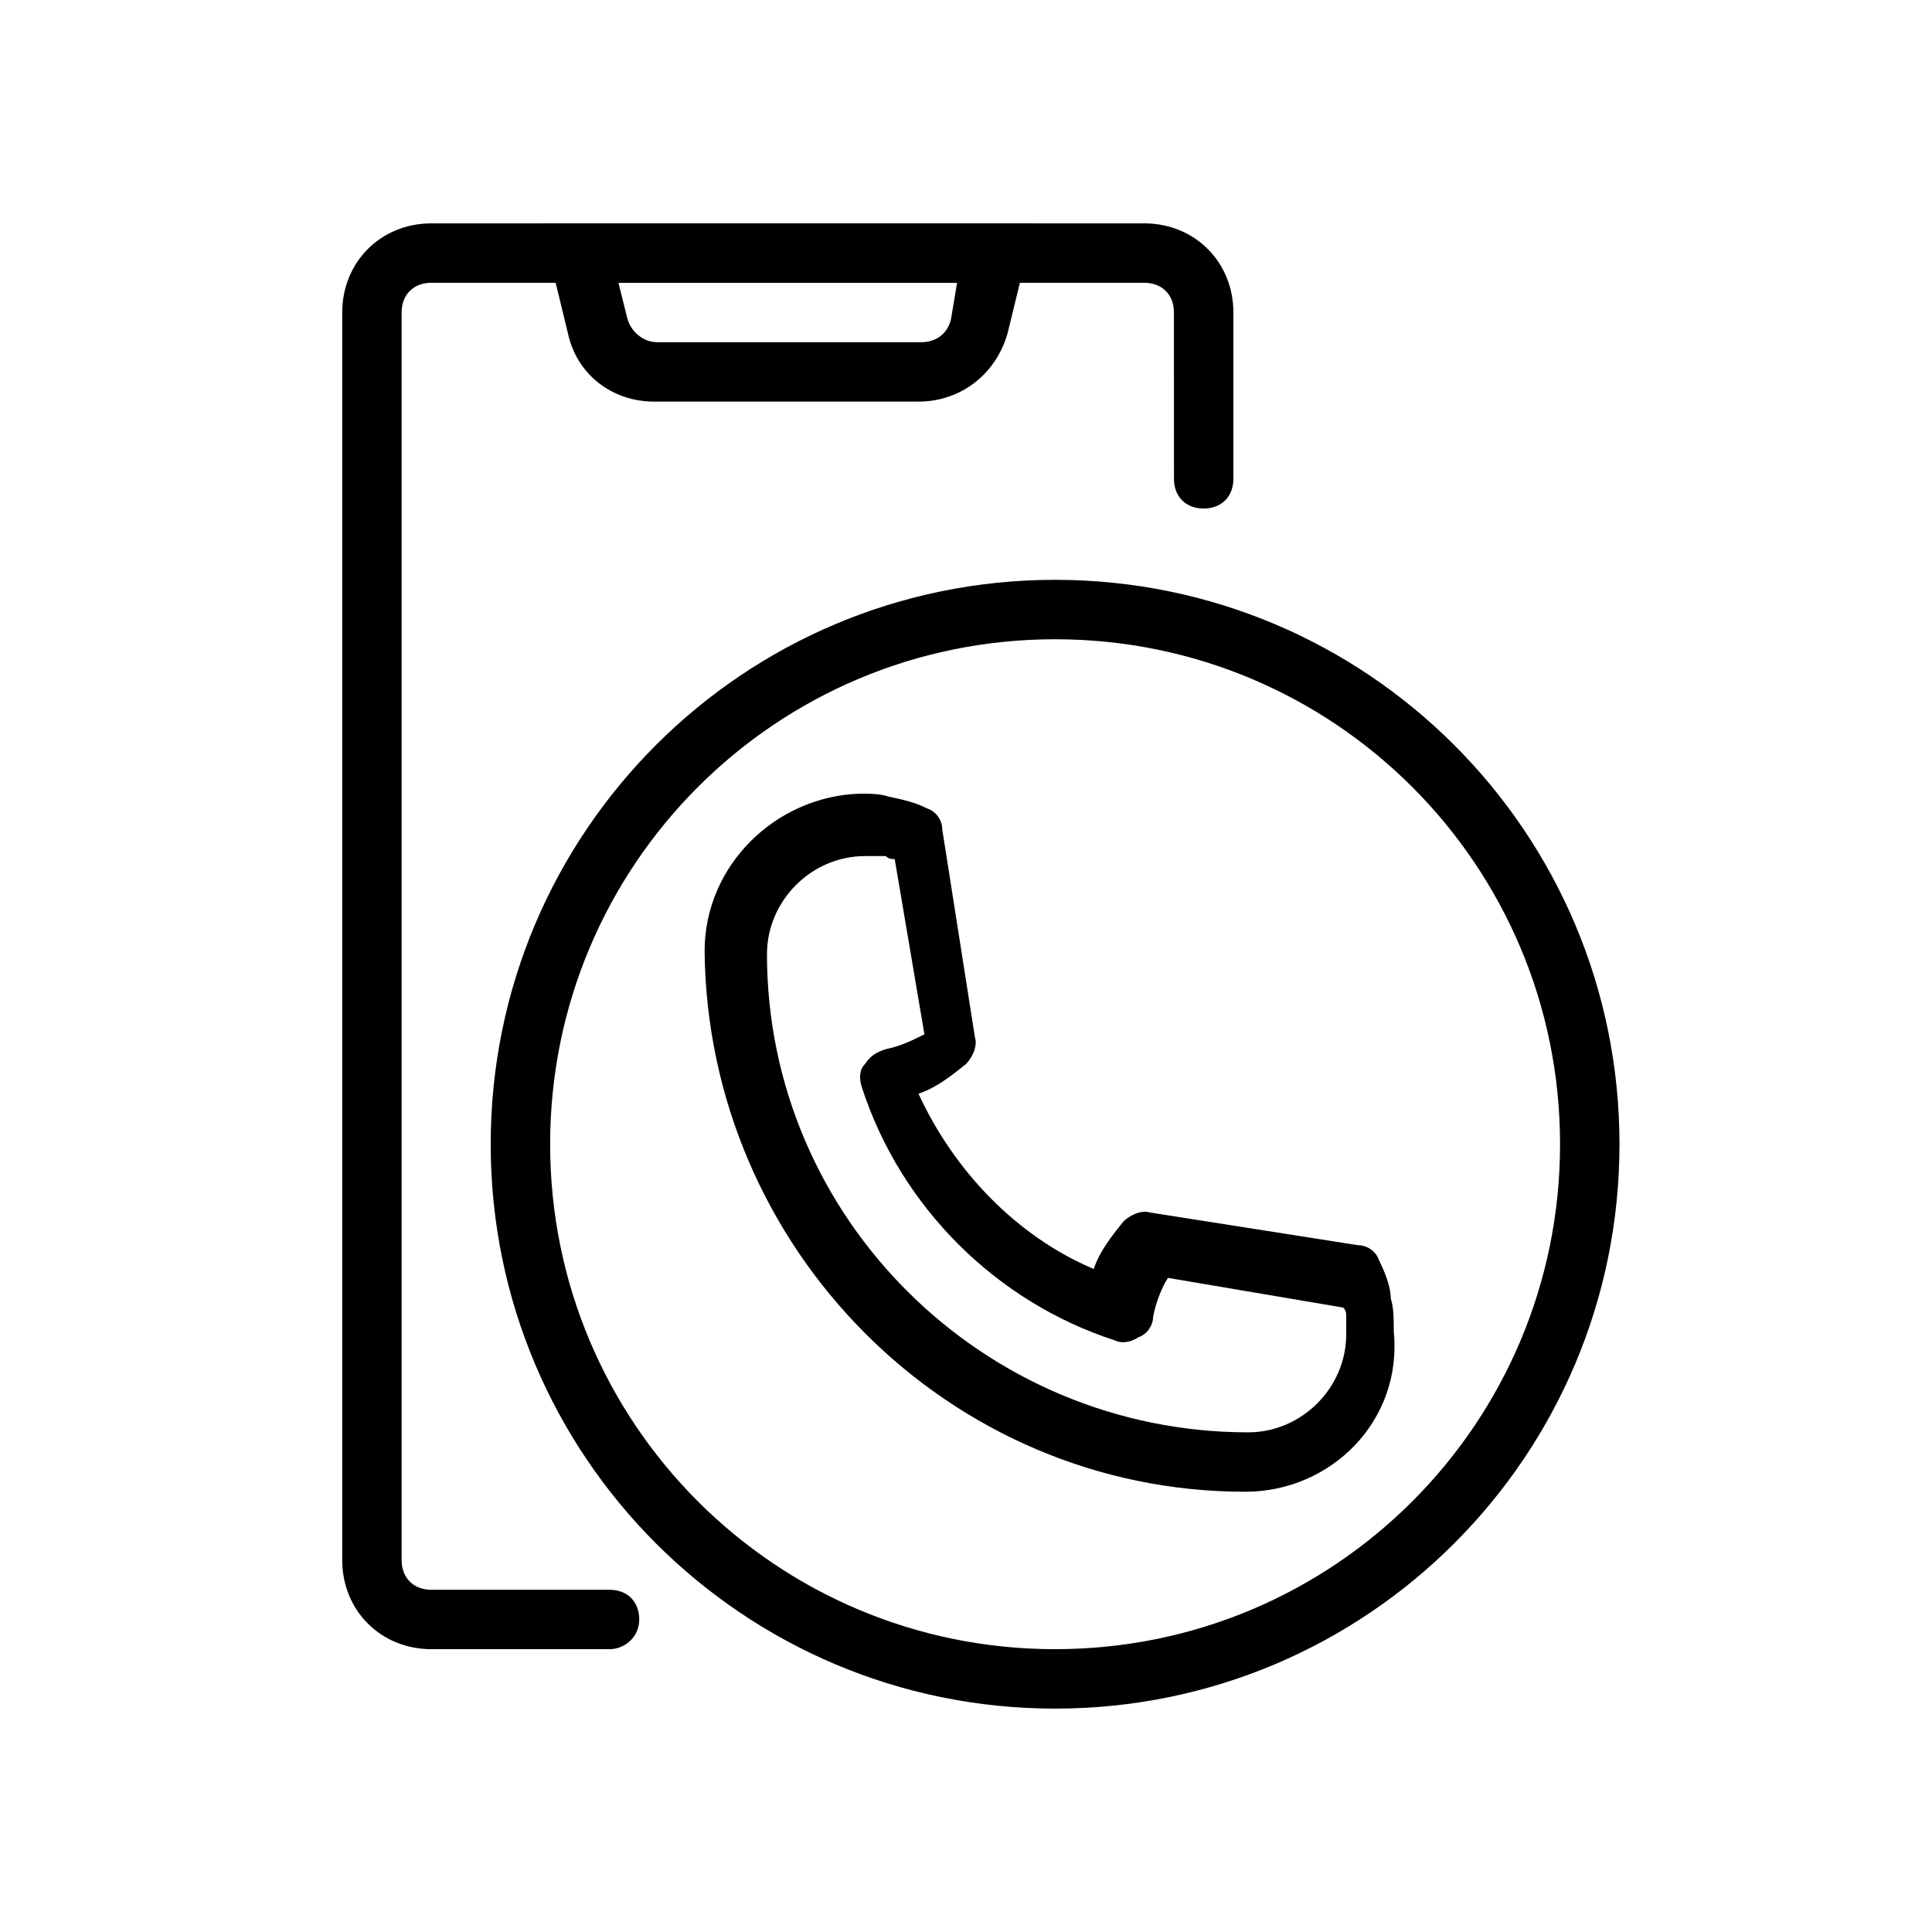
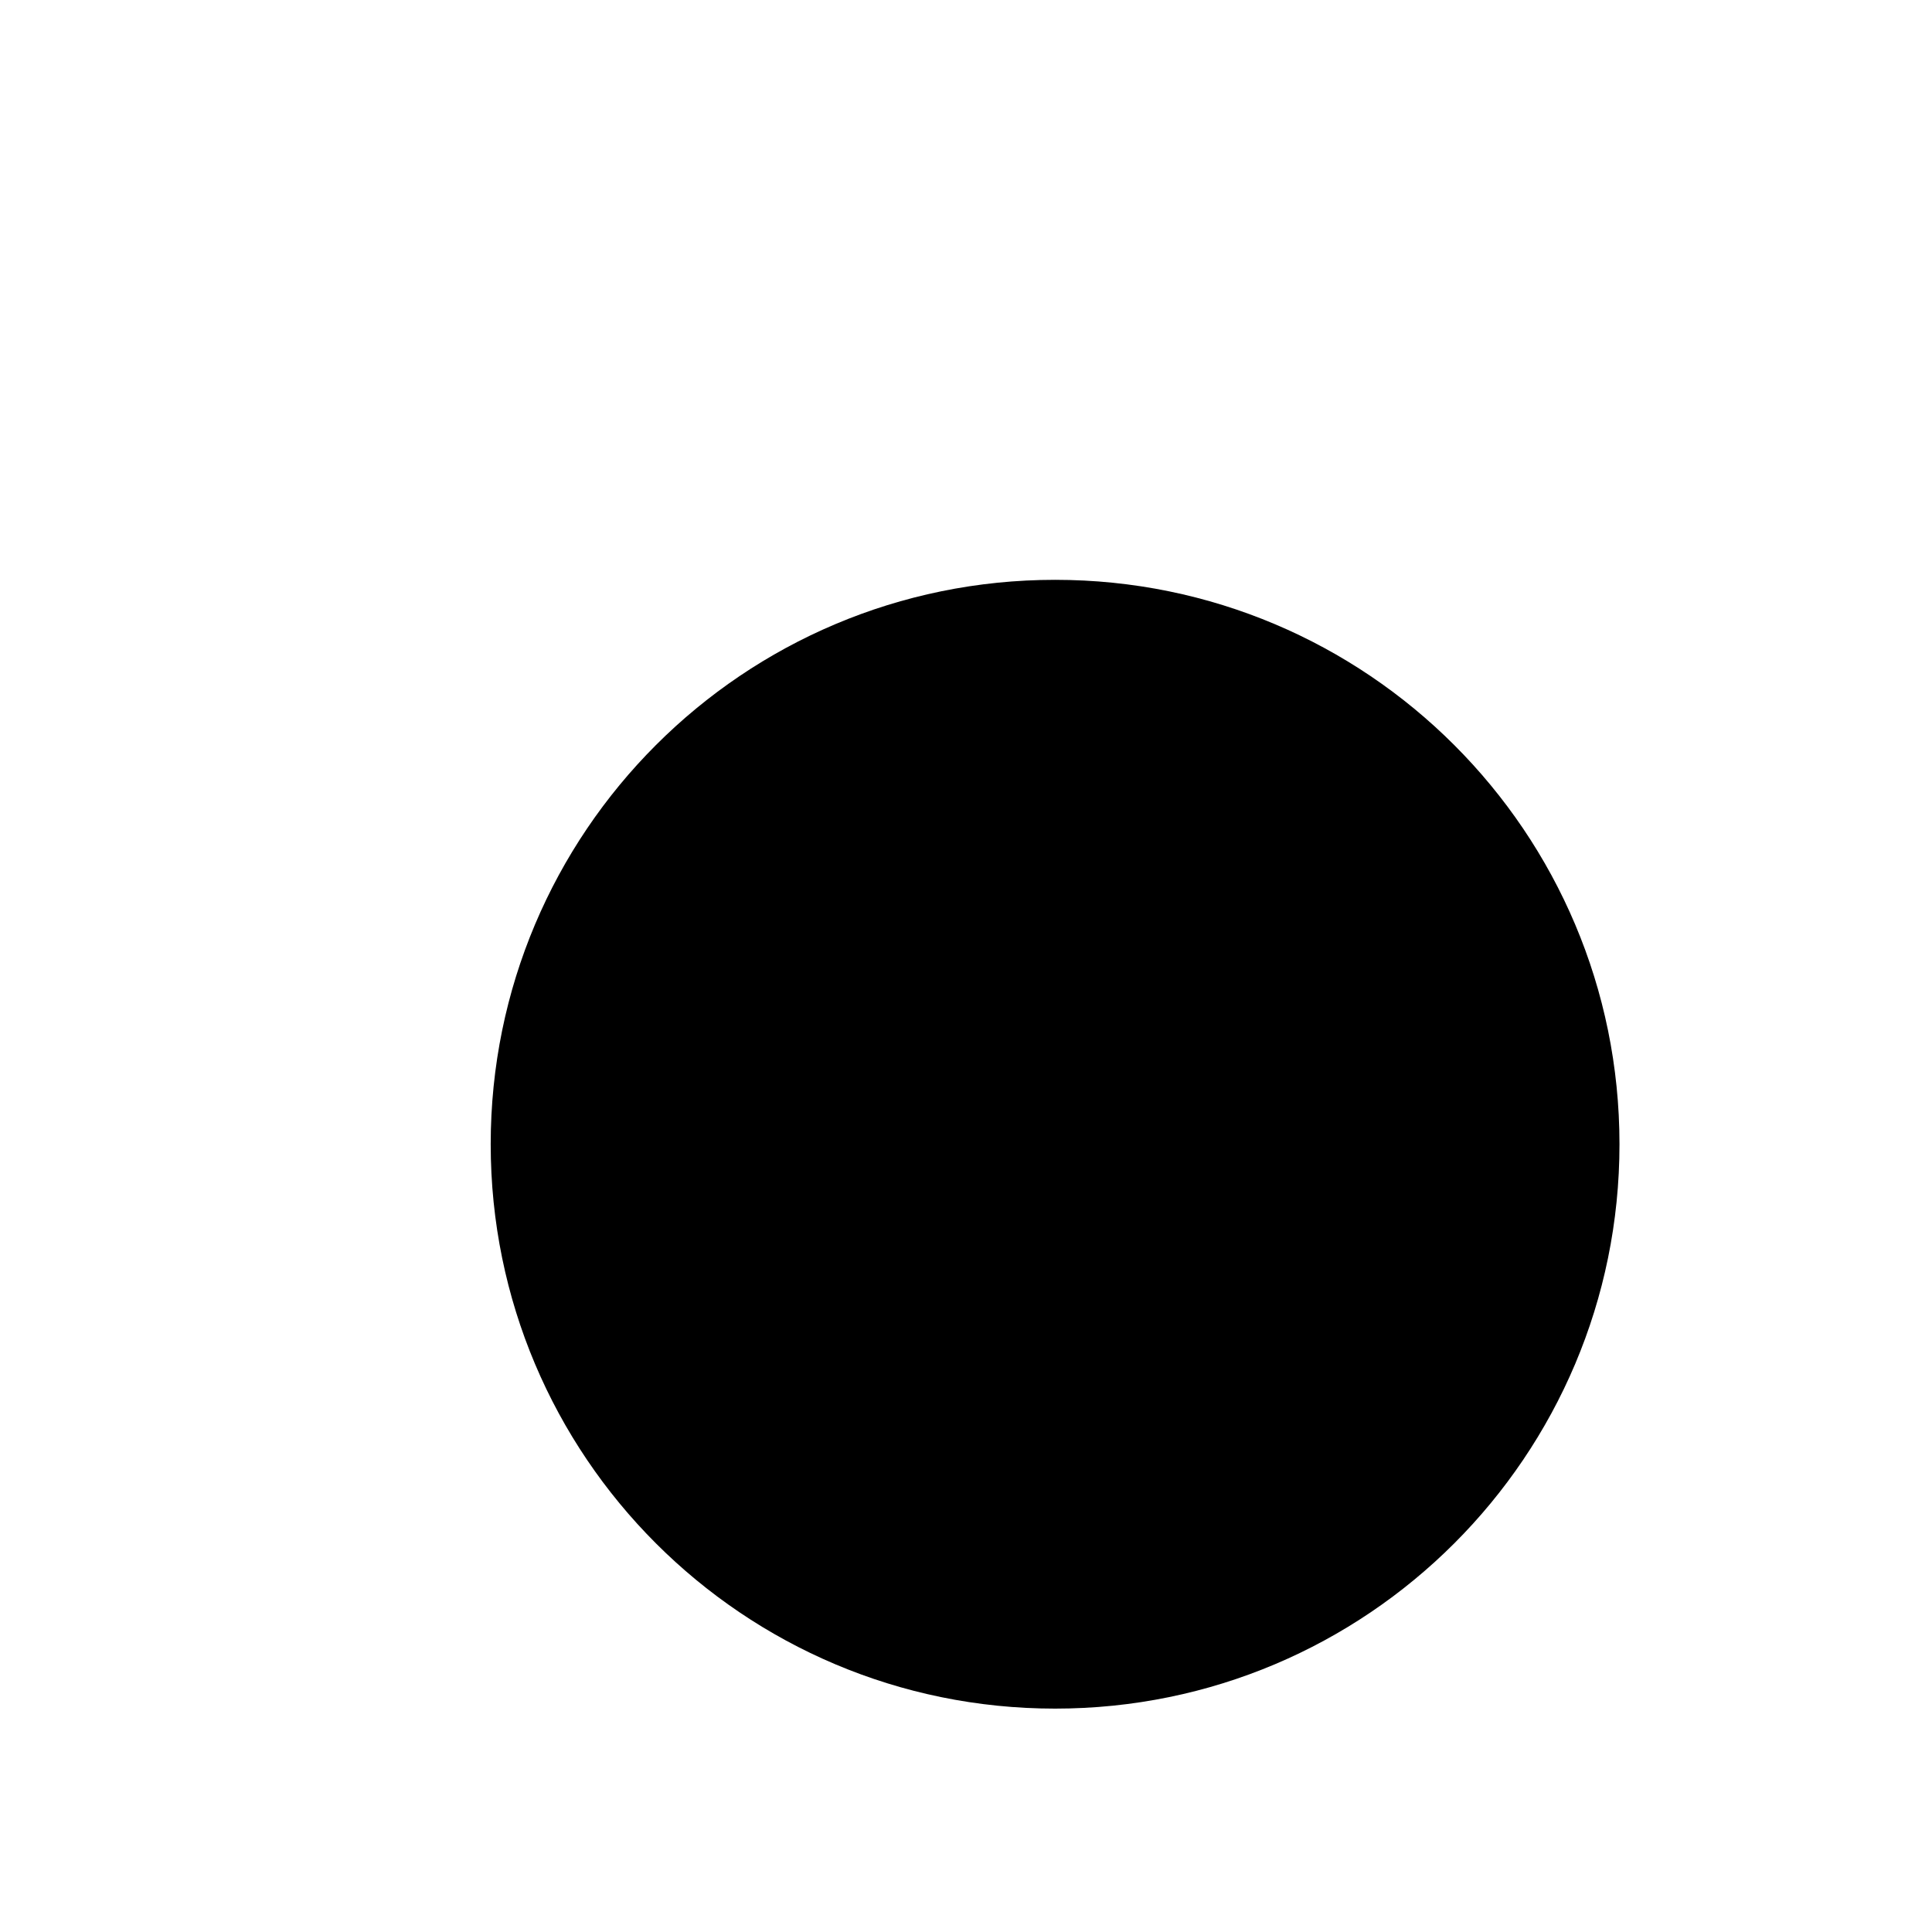
<svg xmlns="http://www.w3.org/2000/svg" fill="#000000" width="800px" height="800px" version="1.1" viewBox="144 144 512 512">
  <g>
-     <path d="m423.61 596.8c-82.656 0-149.57-66.914-149.57-149.57s66.914-149.57 149.57-149.57 149.57 66.914 149.57 149.57-66.914 149.57-149.57 149.57zm0-283.39c-73.996 0-133.82 59.828-133.82 133.82 0 73.996 59.828 133.82 133.82 133.82 73.996 0 133.82-59.828 133.82-133.82 0-73.996-59.824-133.82-133.82-133.82z" />
-     <path d="m387.4 250.43h-70.062c-11.02 0-20.469-7.086-22.828-18.105l-7.082-29.125h130.68l-7.086 29.125c-3.148 11.02-12.594 18.105-23.617 18.105zm-79.508-31.488 2.363 9.445c0.789 3.148 3.938 6.297 7.871 6.297h70.062c3.938 0 7.086-2.363 7.871-6.297l1.574-9.445z" />
-     <path d="m305.54 581.05h-47.23c-13.383 0-23.617-10.234-23.617-23.617v-330.62c0-13.383 10.234-23.617 23.617-23.617h188.93c13.383 0 23.617 10.234 23.617 23.617v44.082c0 4.723-3.148 7.871-7.871 7.871-4.723 0-7.871-3.148-7.871-7.871l-0.008-44.082c0-4.723-3.148-7.871-7.871-7.871h-188.93c-4.723 0-7.871 3.148-7.871 7.871v330.62c0 4.723 3.148 7.871 7.871 7.871h47.23c4.723 0 7.871 3.148 7.871 7.871 0.004 4.727-3.934 7.875-7.867 7.875z" />
+     <path d="m423.61 596.8c-82.656 0-149.57-66.914-149.57-149.57s66.914-149.57 149.57-149.57 149.57 66.914 149.57 149.57-66.914 149.57-149.57 149.57zm0-283.39z" />
    <path d="m474 539.33c-78.719 0-142.48-64.551-143.27-143.27 0-22.828 18.895-40.934 40.934-41.723 3.148 0 5.512 0 7.871 0.789 3.938 0.789 7.086 1.574 10.234 3.148 2.363 0.789 3.938 3.148 3.938 5.512l8.66 55.105c0.789 2.363-0.789 5.512-2.363 7.086-3.938 3.148-7.871 6.297-12.594 7.871 9.445 20.469 25.977 37.785 46.445 46.445 1.574-4.723 4.723-8.66 7.871-12.594 1.574-1.574 4.723-3.148 7.086-2.363l55.105 8.66c2.363 0 4.723 1.574 5.512 3.938 1.574 3.148 3.148 7.086 3.148 10.234 0.789 2.363 0.789 5.512 0.789 8.66 2.356 23.609-16.539 42.5-39.367 42.5zm-99.188-168.46h-0.789-0.789c-14.168 0-25.977 11.809-25.977 25.977 0 70.062 57.465 126.74 127.53 126.74 14.168 0 25.977-11.809 25.977-25.977v-3.148-1.574c0-0.789 0-1.574-0.789-2.363l-46.445-7.871c-1.574 2.363-3.148 6.297-3.938 10.234 0 2.363-1.574 4.723-3.938 5.512-2.363 1.574-4.723 1.574-6.297 0.789-31.488-10.234-56.68-35.426-66.914-66.914-0.789-2.363-0.789-4.723 0.789-6.297 1.574-2.363 3.148-3.148 5.512-3.938 3.938-0.789 7.086-2.363 10.234-3.938l-7.871-46.445c-0.789 0-1.574 0-2.363-0.789h-1.574c-1.57 0.004-1.57 0.004-2.356 0.004z" />
  </g>
</svg>